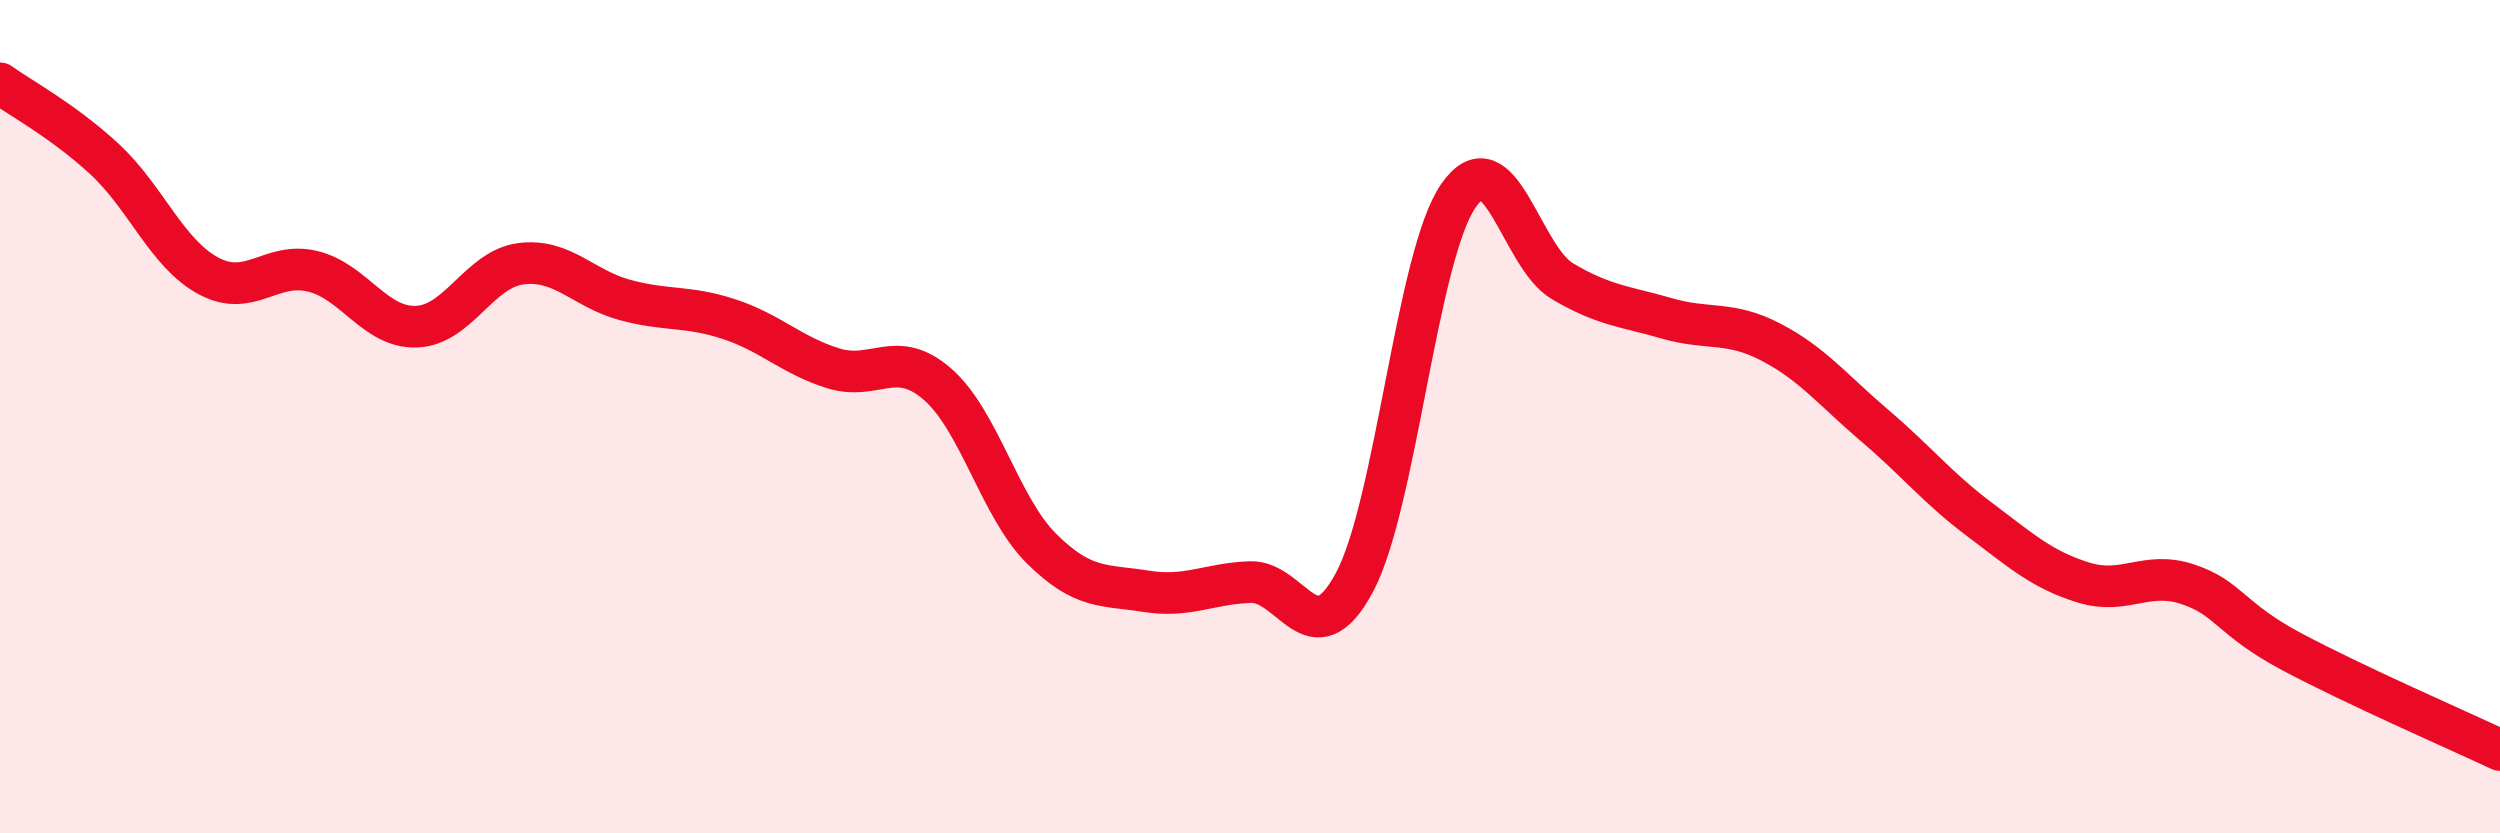
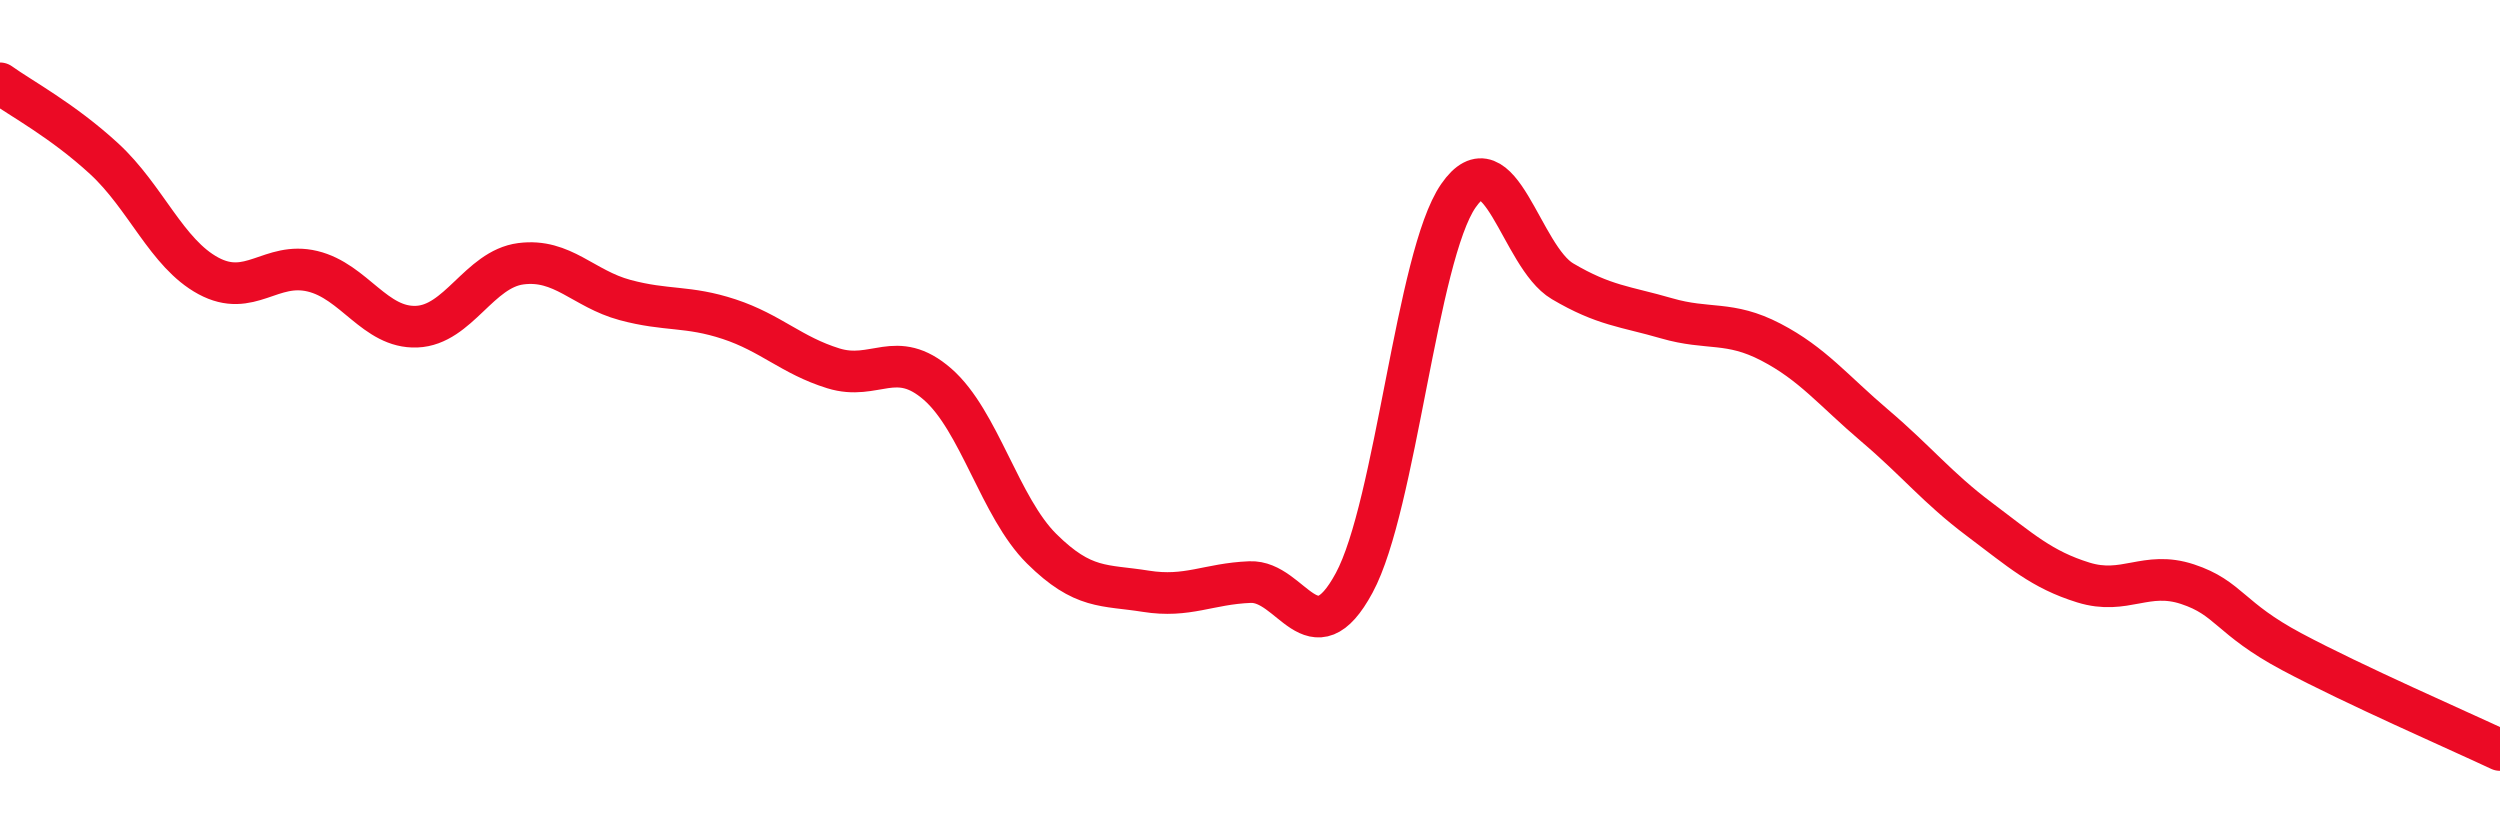
<svg xmlns="http://www.w3.org/2000/svg" width="60" height="20" viewBox="0 0 60 20">
-   <path d="M 0,2 C 0.5,2.36 1.5,2.89 2.5,3.81 C 3.5,4.73 4,6.08 5,6.62 C 6,7.16 6.5,6.27 7.5,6.51 C 8.5,6.75 9,7.88 10,7.84 C 11,7.8 11.5,6.46 12.5,6.33 C 13.5,6.2 14,6.93 15,7.2 C 16,7.47 16.5,7.33 17.5,7.66 C 18.5,7.99 19,8.53 20,8.84 C 21,9.15 21.5,8.35 22.5,9.22 C 23.5,10.09 24,12.18 25,13.17 C 26,14.16 26.5,14.03 27.5,14.19 C 28.5,14.35 29,14.01 30,13.97 C 31,13.93 31.5,15.84 32.5,13.99 C 33.5,12.14 34,6.15 35,4.7 C 36,3.25 36.5,6.16 37.5,6.75 C 38.5,7.34 39,7.35 40,7.64 C 41,7.93 41.5,7.69 42.5,8.21 C 43.5,8.73 44,9.37 45,10.22 C 46,11.07 46.5,11.71 47.5,12.46 C 48.5,13.21 49,13.67 50,13.98 C 51,14.29 51.5,13.69 52.5,14.02 C 53.5,14.35 53.5,14.84 55,15.64 C 56.5,16.44 59,17.53 60,18L60 20L0 20Z" fill="#EB0A25" opacity="0.1" stroke-linecap="round" stroke-linejoin="round" />
  <path d="M 0,2 C 0.5,2.36 1.5,2.89 2.5,3.81 C 3.5,4.73 4,6.08 5,6.62 C 6,7.16 6.5,6.27 7.5,6.51 C 8.5,6.75 9,7.88 10,7.84 C 11,7.8 11.5,6.46 12.5,6.33 C 13.5,6.2 14,6.93 15,7.2 C 16,7.47 16.5,7.33 17.5,7.66 C 18.5,7.99 19,8.53 20,8.84 C 21,9.15 21.5,8.35 22.5,9.22 C 23.5,10.09 24,12.18 25,13.17 C 26,14.16 26.5,14.03 27.5,14.19 C 28.5,14.35 29,14.01 30,13.97 C 31,13.93 31.5,15.84 32.5,13.99 C 33.5,12.14 34,6.15 35,4.7 C 36,3.25 36.5,6.16 37.5,6.75 C 38.5,7.34 39,7.35 40,7.64 C 41,7.93 41.5,7.69 42.5,8.21 C 43.5,8.73 44,9.37 45,10.22 C 46,11.07 46.5,11.71 47.5,12.46 C 48.5,13.21 49,13.67 50,13.98 C 51,14.29 51.5,13.69 52.5,14.02 C 53.5,14.35 53.5,14.84 55,15.64 C 56.5,16.44 59,17.53 60,18" stroke="#EB0A25" stroke-width="1" fill="none" stroke-linecap="round" stroke-linejoin="round" />
</svg>